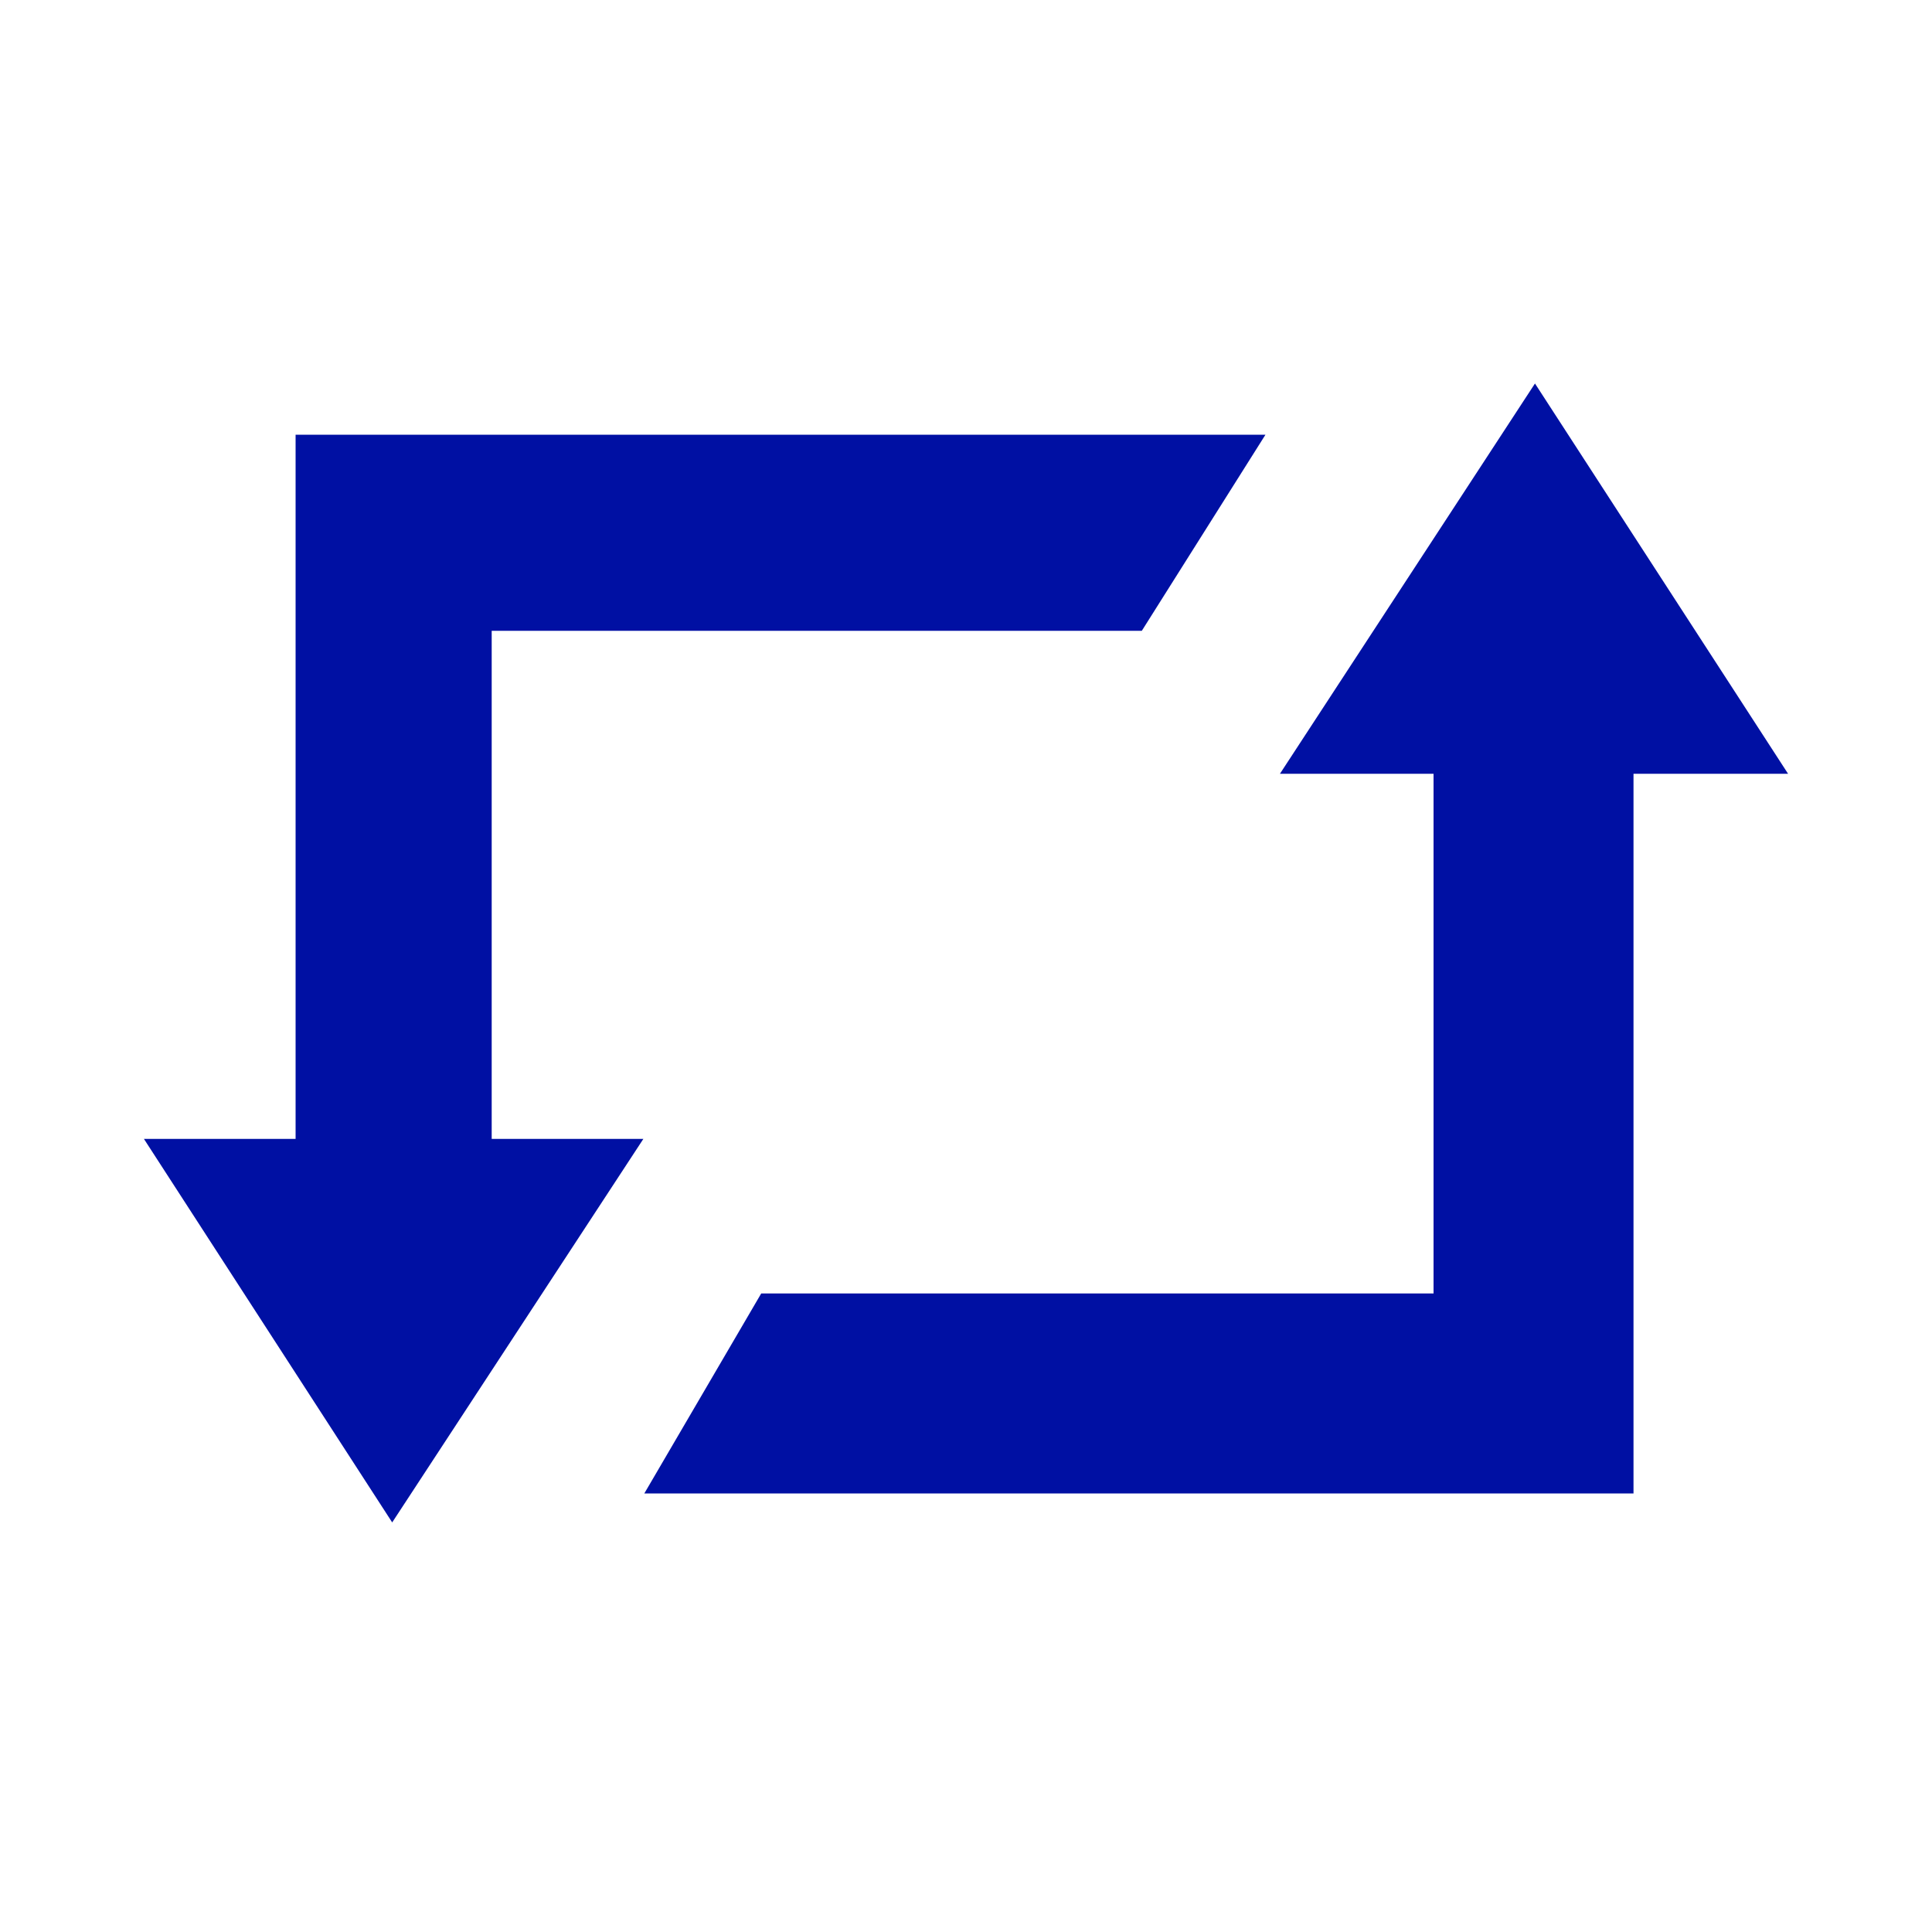
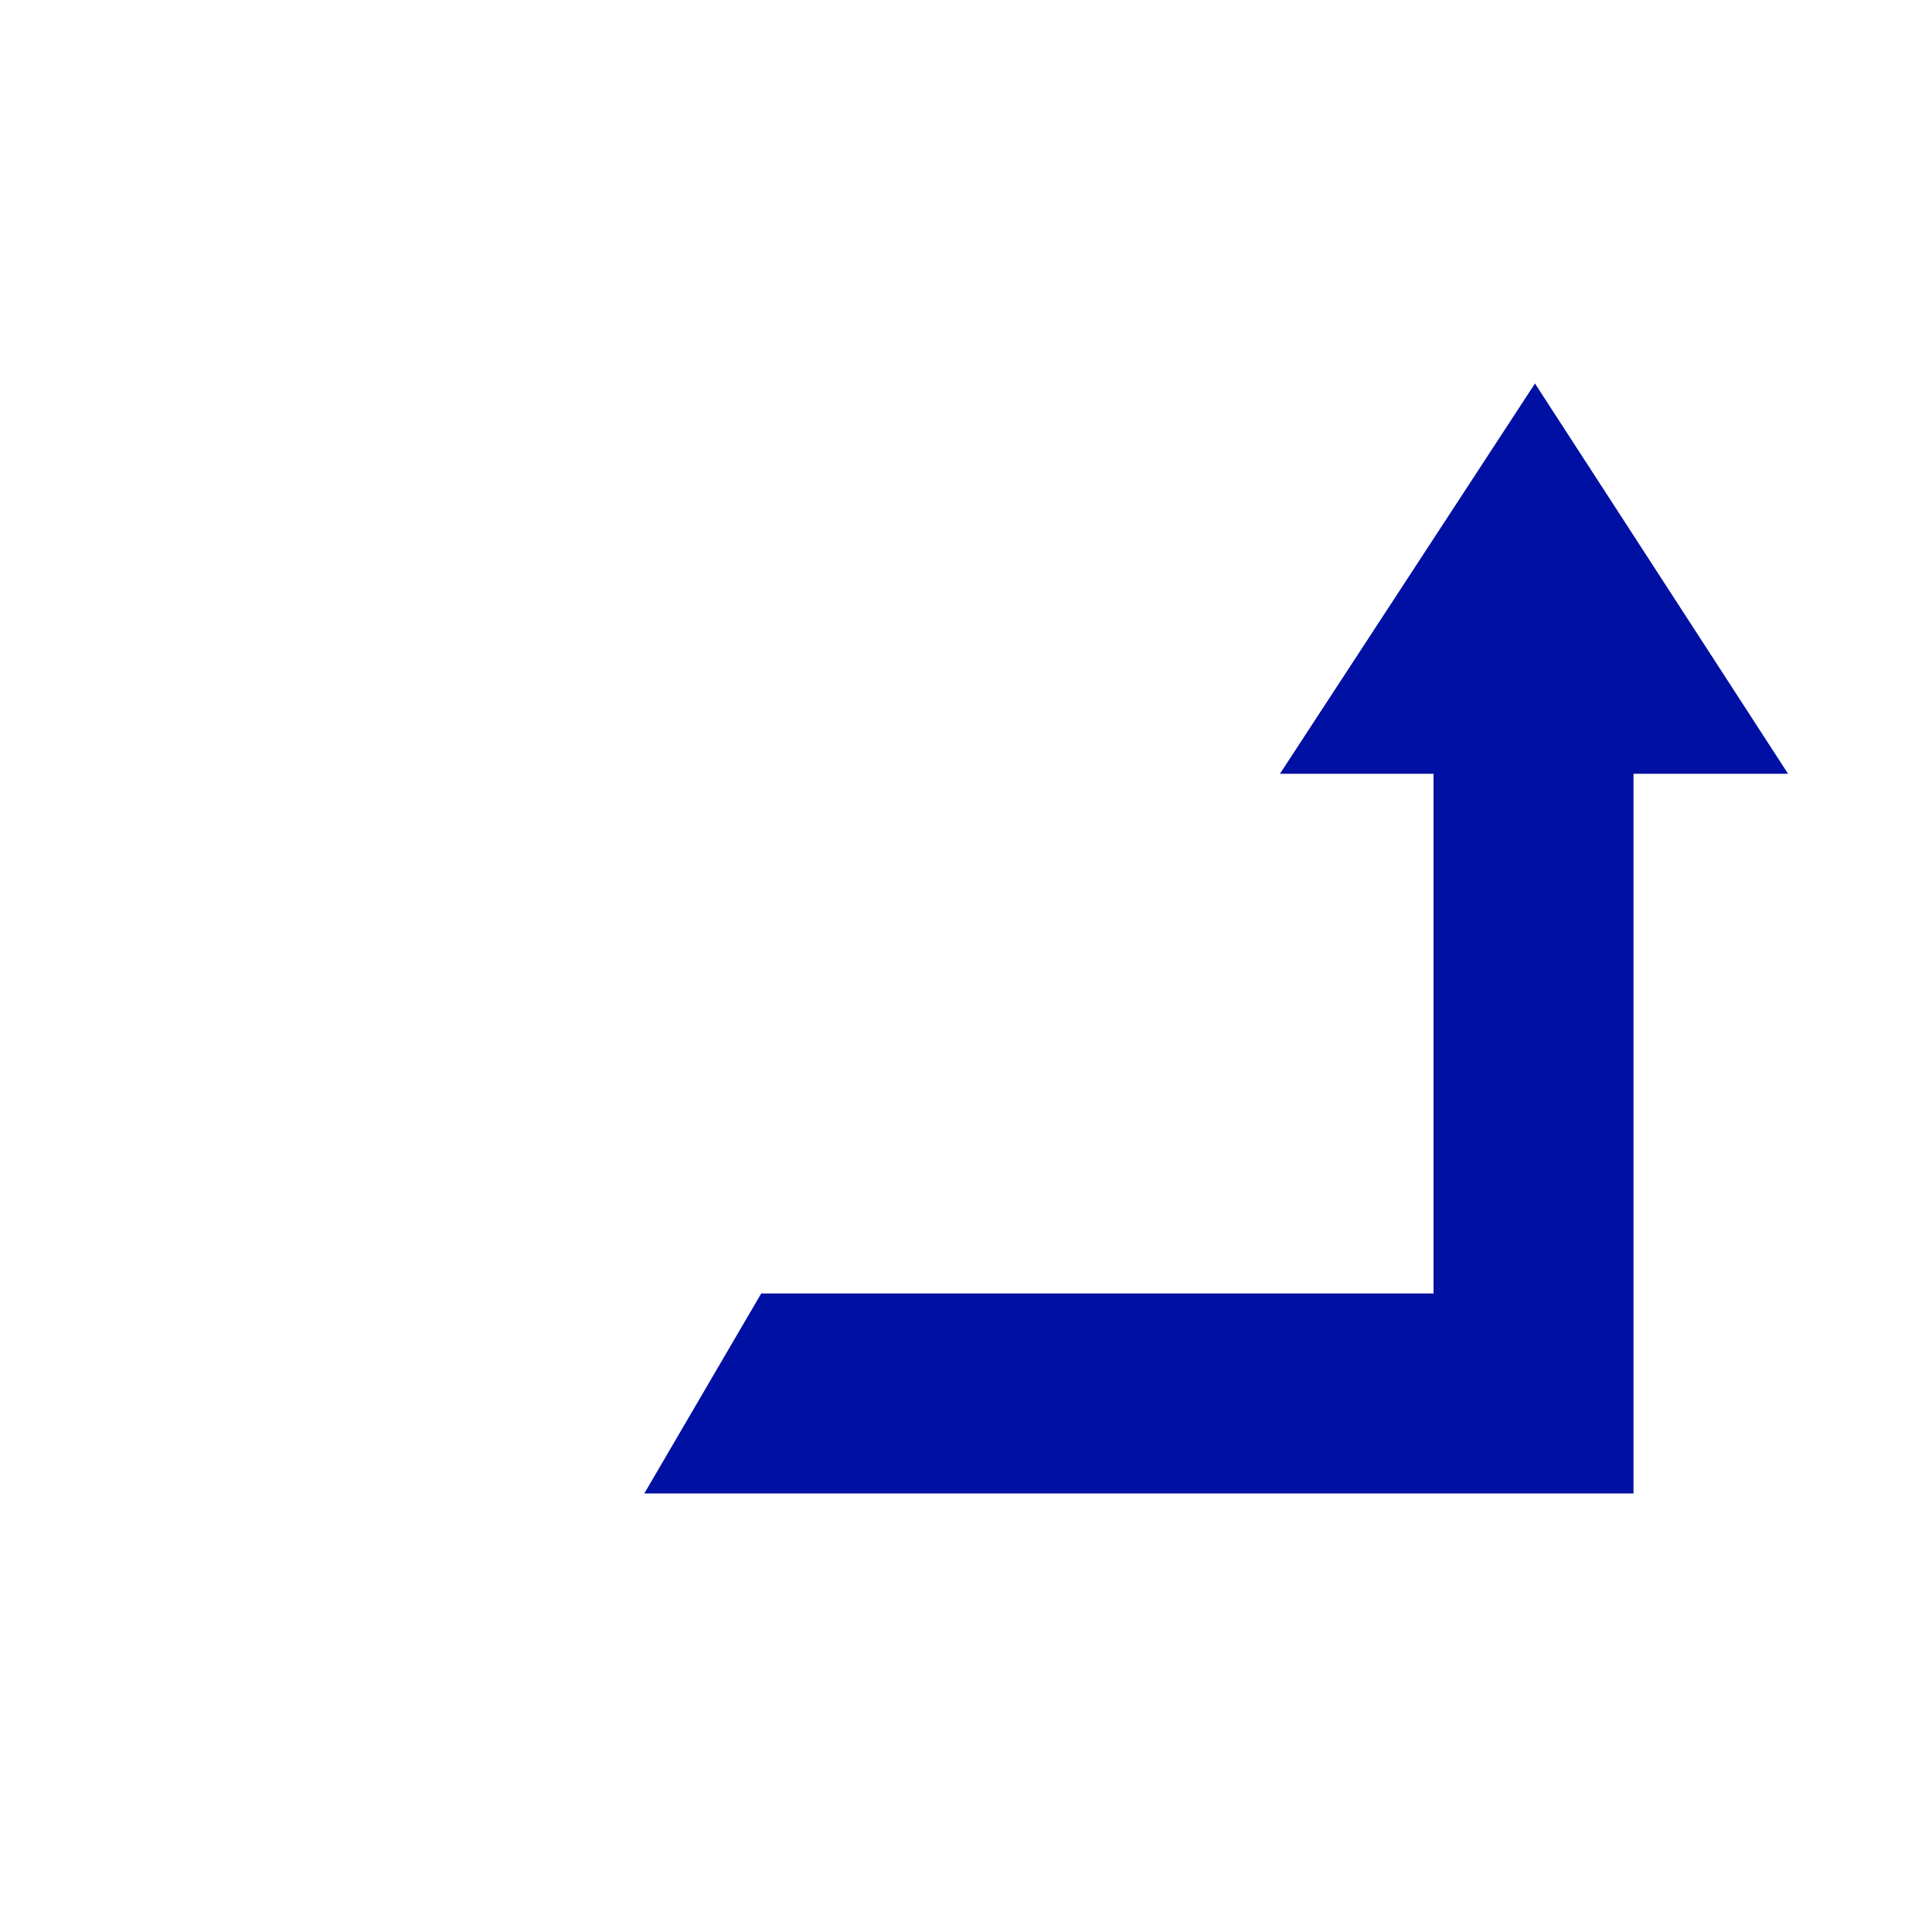
<svg xmlns="http://www.w3.org/2000/svg" version="1.1" id="Capa_1" x="0px" y="0px" viewBox="0 0 200 200" style="enable-background:new 0 0 200 200;" xml:space="preserve">
  <style type="text/css">
	.st0{fill:#0010A3;}
</style>
-   <polygon class="st0" points="50.9,117.9 50.9,65.3 118.2,65.3 131,45 50.9,45 39.7,45 30.6,45 30.6,117.9 14.9,117.9 40.6,157.6   66.6,117.9 " />
  <polygon class="st0" points="158.7,154.6 66.7,154.6 78.8,133.9 148.4,133.9 148.4,80.1 132.5,80.1 158.9,39.7 185.1,80.1   169.1,80.1 169.1,154.6 " />
</svg>